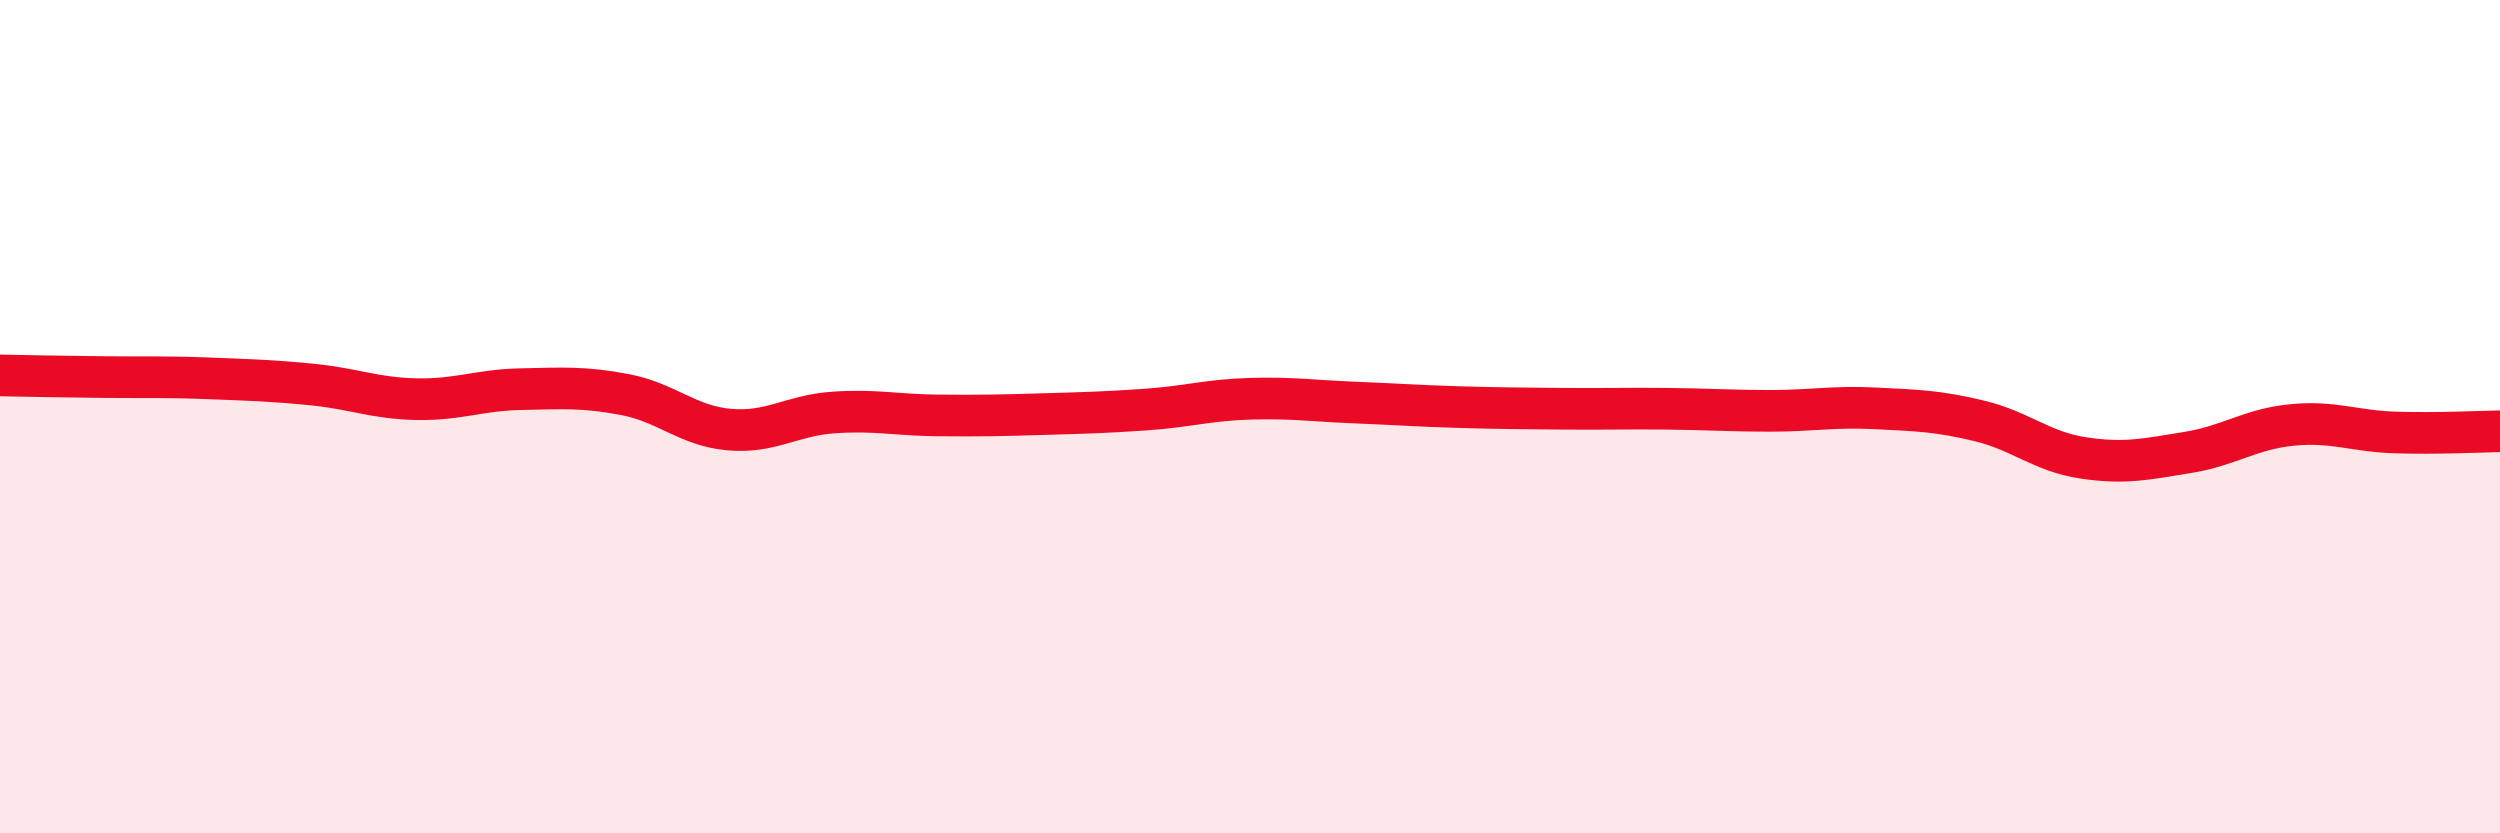
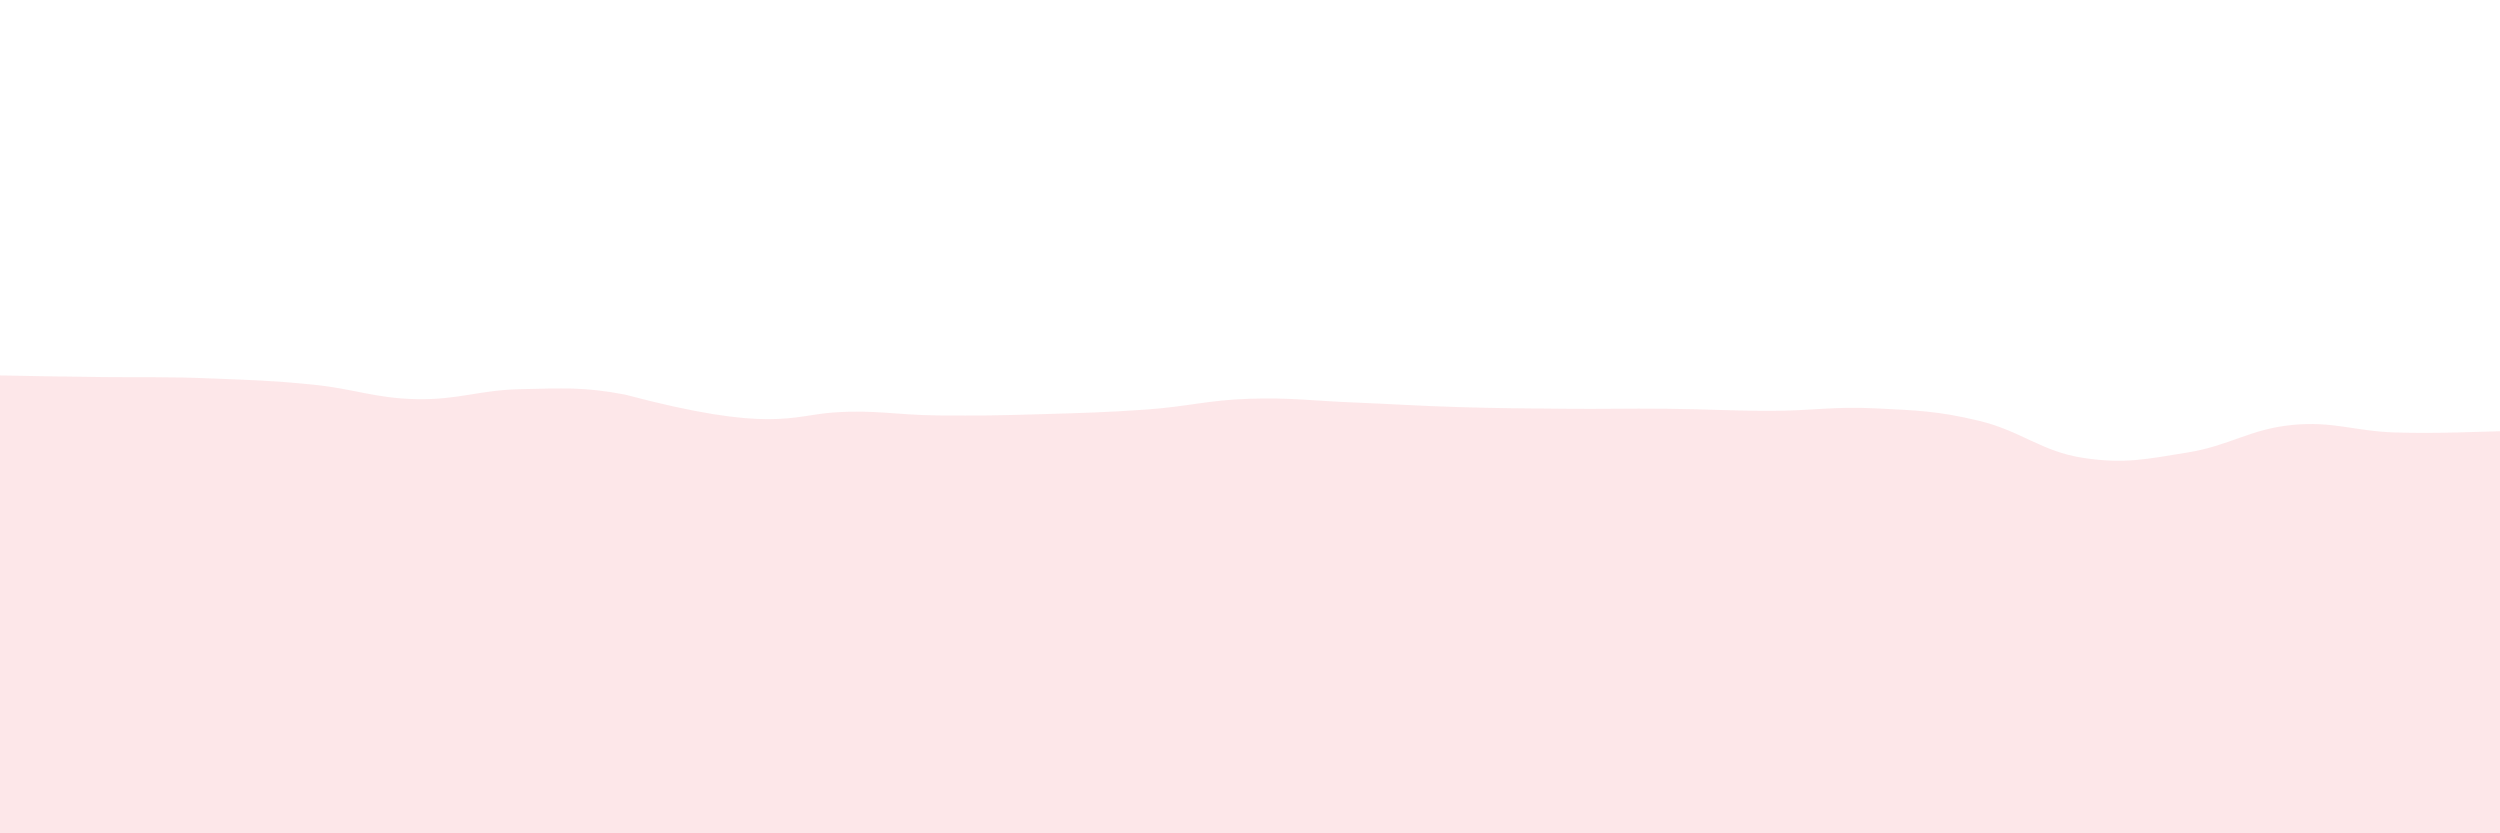
<svg xmlns="http://www.w3.org/2000/svg" width="60" height="20" viewBox="0 0 60 20">
-   <path d="M 0,9.01 C 0.5,9.02 1.5,9.04 2.5,9.05 C 3.5,9.06 4,9.04 5,9.08 C 6,9.12 6.5,9.13 7.5,9.23 C 8.5,9.33 9,9.56 10,9.58 C 11,9.6 11.5,9.36 12.5,9.34 C 13.5,9.32 14,9.28 15,9.47 C 16,9.66 16.5,10.22 17.5,10.31 C 18.5,10.4 19,9.97 20,9.9 C 21,9.83 21.5,9.96 22.5,9.97 C 23.5,9.98 24,9.97 25,9.94 C 26,9.91 26.5,9.9 27.5,9.83 C 28.5,9.76 29,9.6 30,9.57 C 31,9.54 31.5,9.62 32.5,9.66 C 33.5,9.7 34,9.74 35,9.77 C 36,9.8 36.5,9.8 37.5,9.81 C 38.5,9.82 39,9.8 40,9.81 C 41,9.82 41.5,9.86 42.5,9.86 C 43.5,9.86 44,9.75 45,9.8 C 46,9.85 46.5,9.86 47.5,10.1 C 48.5,10.34 49,10.84 50,10.99 C 51,11.14 51.5,11.02 52.5,10.86 C 53.5,10.7 54,10.3 55,10.2 C 56,10.1 56.5,10.35 57.5,10.38 C 58.5,10.41 59.5,10.36 60,10.35L60 20L0 20Z" fill="#EB0A25" opacity="0.1" stroke-linecap="round" stroke-linejoin="round" />
-   <path d="M 0,9.01 C 0.5,9.02 1.5,9.04 2.5,9.05 C 3.5,9.06 4,9.04 5,9.08 C 6,9.12 6.5,9.13 7.5,9.23 C 8.5,9.33 9,9.56 10,9.58 C 11,9.6 11.5,9.36 12.5,9.34 C 13.5,9.32 14,9.28 15,9.47 C 16,9.66 16.5,10.22 17.5,10.31 C 18.5,10.4 19,9.97 20,9.9 C 21,9.83 21.5,9.96 22.5,9.97 C 23.5,9.98 24,9.97 25,9.94 C 26,9.91 26.5,9.9 27.5,9.83 C 28.5,9.76 29,9.6 30,9.57 C 31,9.54 31.5,9.62 32.5,9.66 C 33.5,9.7 34,9.74 35,9.77 C 36,9.8 36.5,9.8 37.5,9.81 C 38.5,9.82 39,9.8 40,9.81 C 41,9.82 41.5,9.86 42.5,9.86 C 43.5,9.86 44,9.75 45,9.8 C 46,9.85 46.5,9.86 47.5,10.1 C 48.5,10.34 49,10.84 50,10.99 C 51,11.14 51.5,11.02 52.5,10.86 C 53.5,10.7 54,10.3 55,10.2 C 56,10.1 56.5,10.35 57.5,10.38 C 58.5,10.41 59.5,10.36 60,10.35" stroke="#EB0A25" stroke-width="1" fill="none" stroke-linecap="round" stroke-linejoin="round" />
+   <path d="M 0,9.01 C 0.5,9.02 1.5,9.04 2.5,9.05 C 3.5,9.06 4,9.04 5,9.08 C 6,9.12 6.5,9.13 7.5,9.23 C 8.5,9.33 9,9.56 10,9.58 C 11,9.6 11.5,9.36 12.5,9.34 C 13.5,9.32 14,9.28 15,9.47 C 18.5,10.4 19,9.97 20,9.9 C 21,9.83 21.5,9.96 22.5,9.97 C 23.5,9.98 24,9.97 25,9.94 C 26,9.91 26.5,9.9 27.5,9.83 C 28.5,9.76 29,9.6 30,9.57 C 31,9.54 31.5,9.62 32.5,9.66 C 33.5,9.7 34,9.74 35,9.77 C 36,9.8 36.5,9.8 37.5,9.81 C 38.5,9.82 39,9.8 40,9.81 C 41,9.82 41.5,9.86 42.5,9.86 C 43.5,9.86 44,9.75 45,9.8 C 46,9.85 46.5,9.86 47.5,10.1 C 48.5,10.34 49,10.84 50,10.99 C 51,11.14 51.5,11.02 52.5,10.86 C 53.5,10.7 54,10.3 55,10.2 C 56,10.1 56.5,10.35 57.5,10.38 C 58.5,10.41 59.5,10.36 60,10.35L60 20L0 20Z" fill="#EB0A25" opacity="0.1" stroke-linecap="round" stroke-linejoin="round" />
</svg>